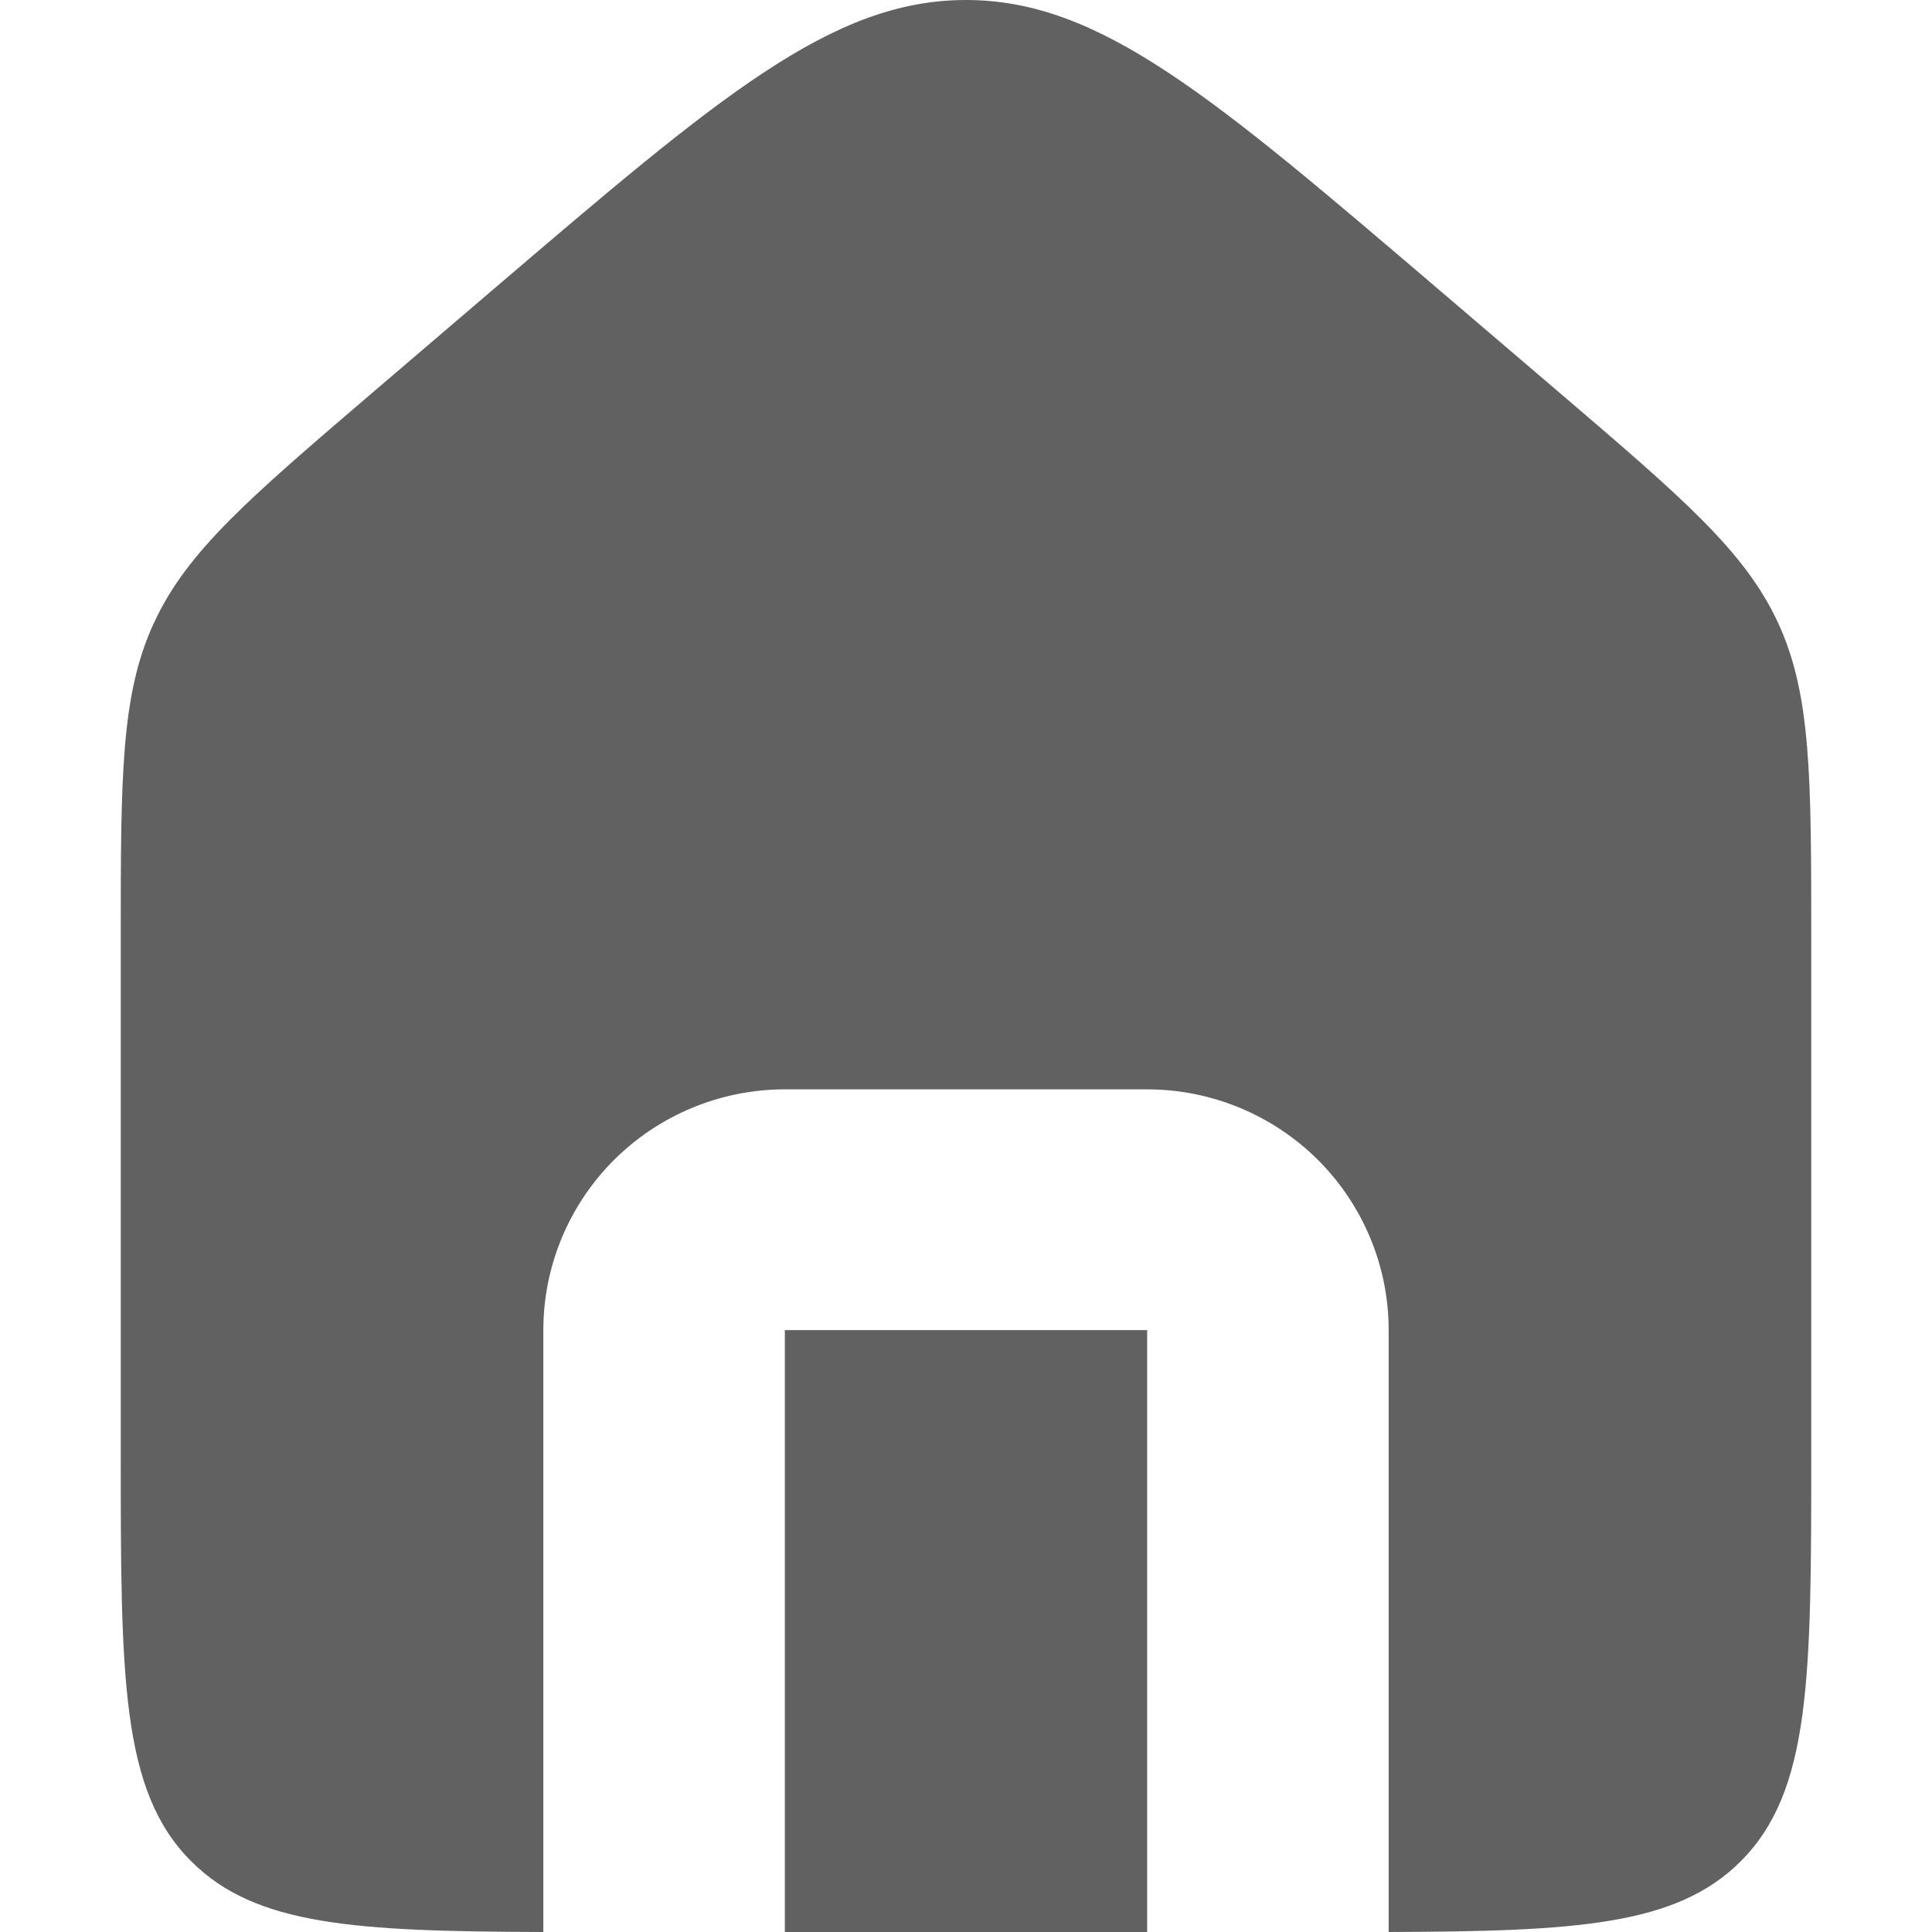
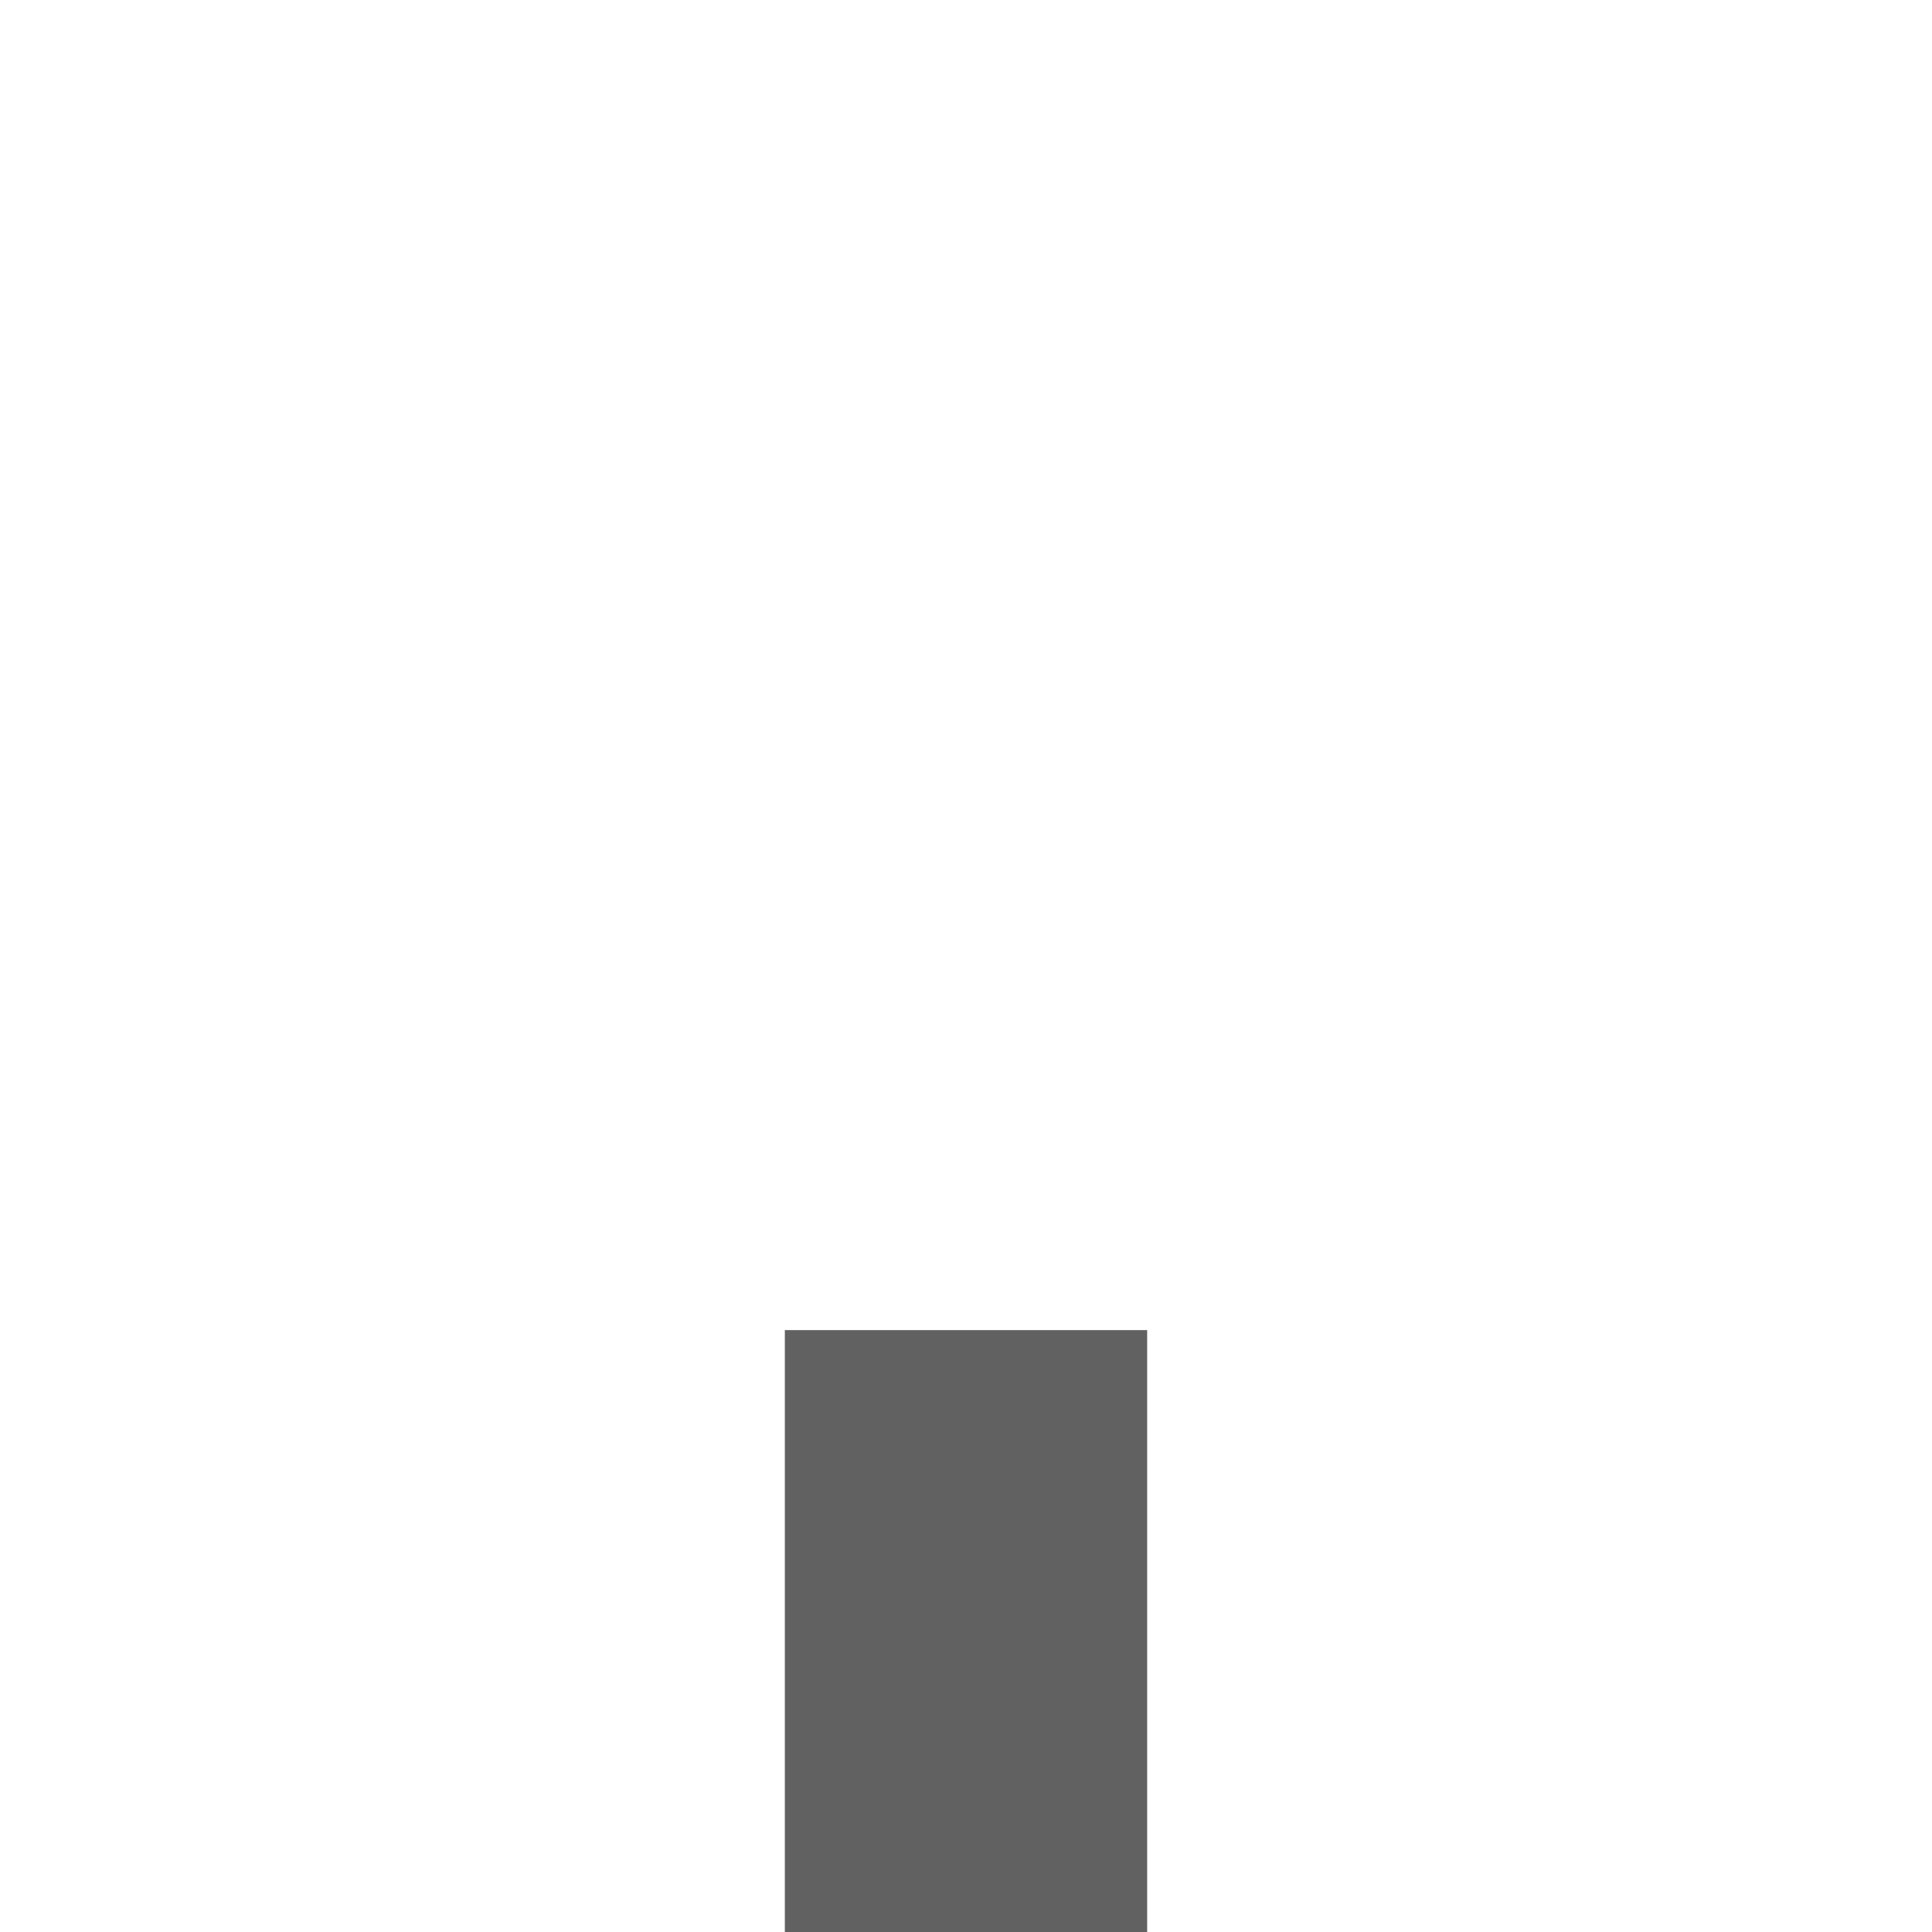
<svg xmlns="http://www.w3.org/2000/svg" width="26" height="26" viewBox="0 0 26 26" fill="none">
-   <path fill-rule="evenodd" clip-rule="evenodd" d="M2.07 8.385C1.625 9.352 1.625 10.452 1.625 12.652V19.52C1.625 22.577 1.625 24.105 2.577 25.052C3.44 25.914 4.782 25.992 7.312 26V17.9C7.312 17.041 7.655 16.217 8.264 15.609C8.874 15.002 9.701 14.66 10.562 14.66H15.438C16.299 14.66 17.126 15.002 17.736 15.609C18.345 16.217 18.688 17.041 18.688 17.9V26C21.218 25.992 22.56 25.912 23.423 25.051C24.375 24.101 24.375 22.575 24.375 19.52V12.652C24.375 10.452 24.375 9.352 23.93 8.385C23.483 7.418 22.646 6.703 20.971 5.271L19.346 3.883C16.315 1.296 14.804 0 13 0C11.196 0 9.683 1.294 6.654 3.881L5.029 5.27C3.356 6.702 2.517 7.416 2.072 8.383" fill="#616161" />
  <path d="M15.438 17.9V26H10.562V17.9H15.438Z" fill="#616161" />
</svg>